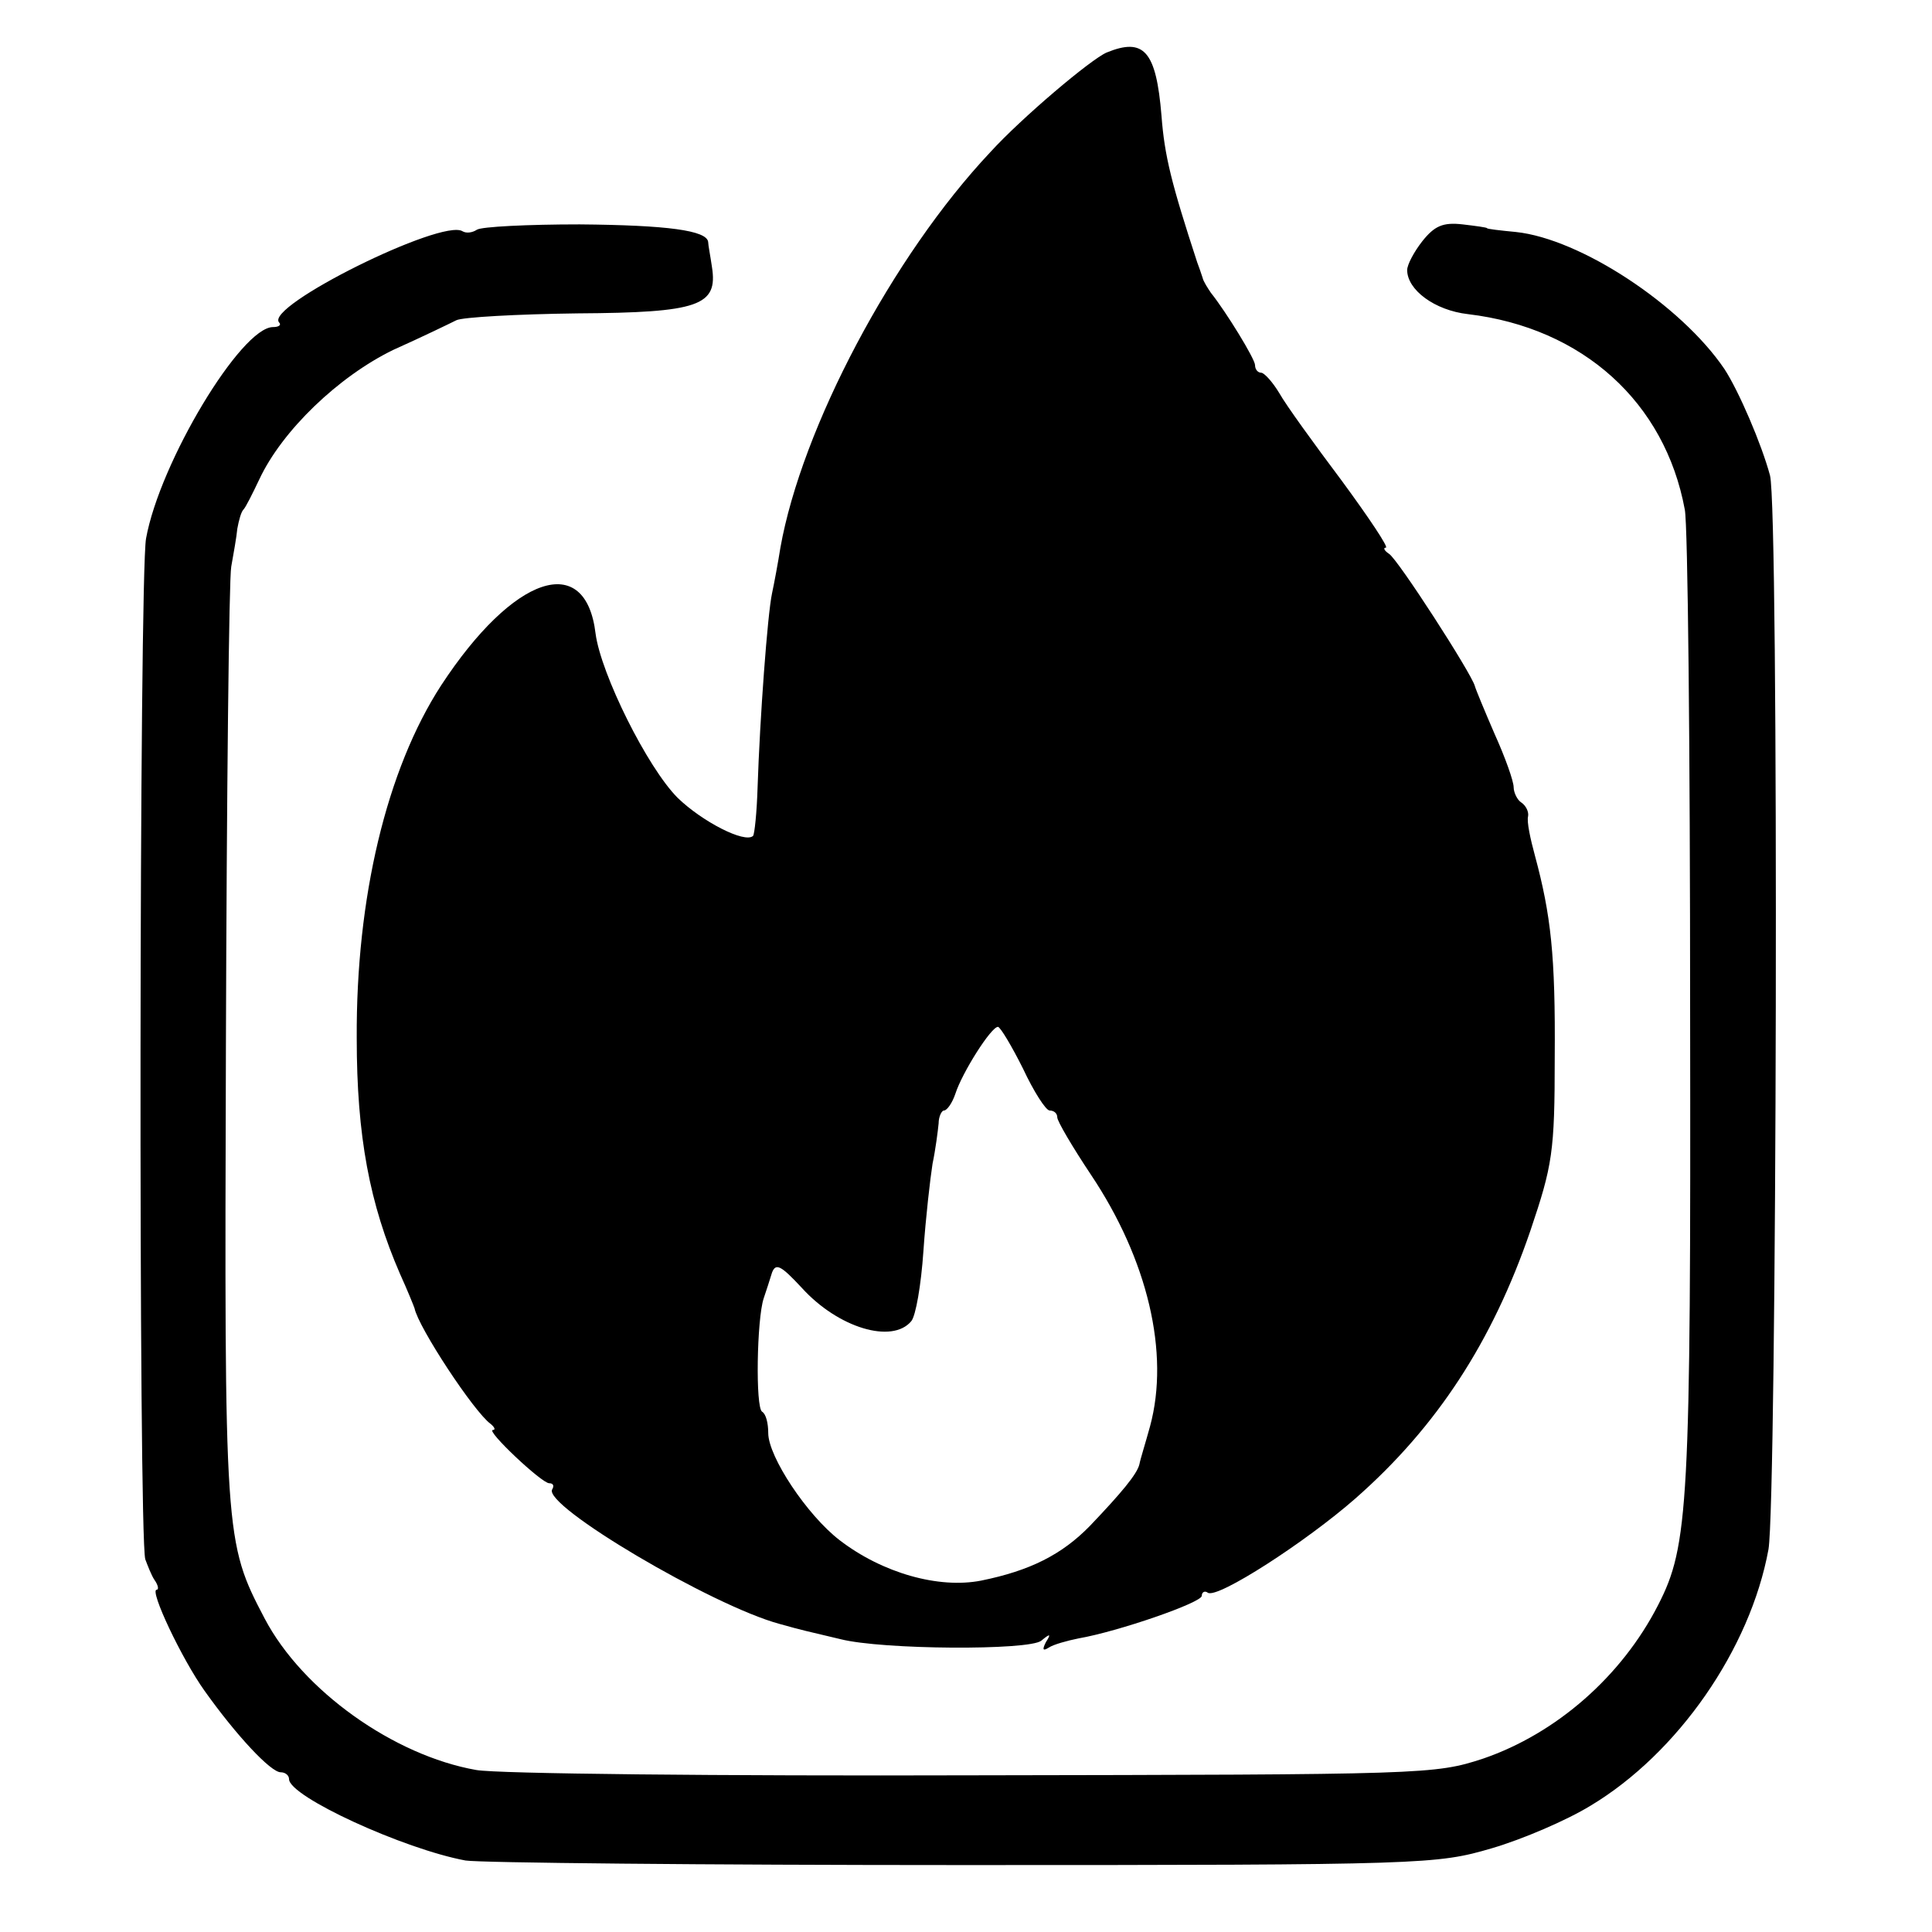
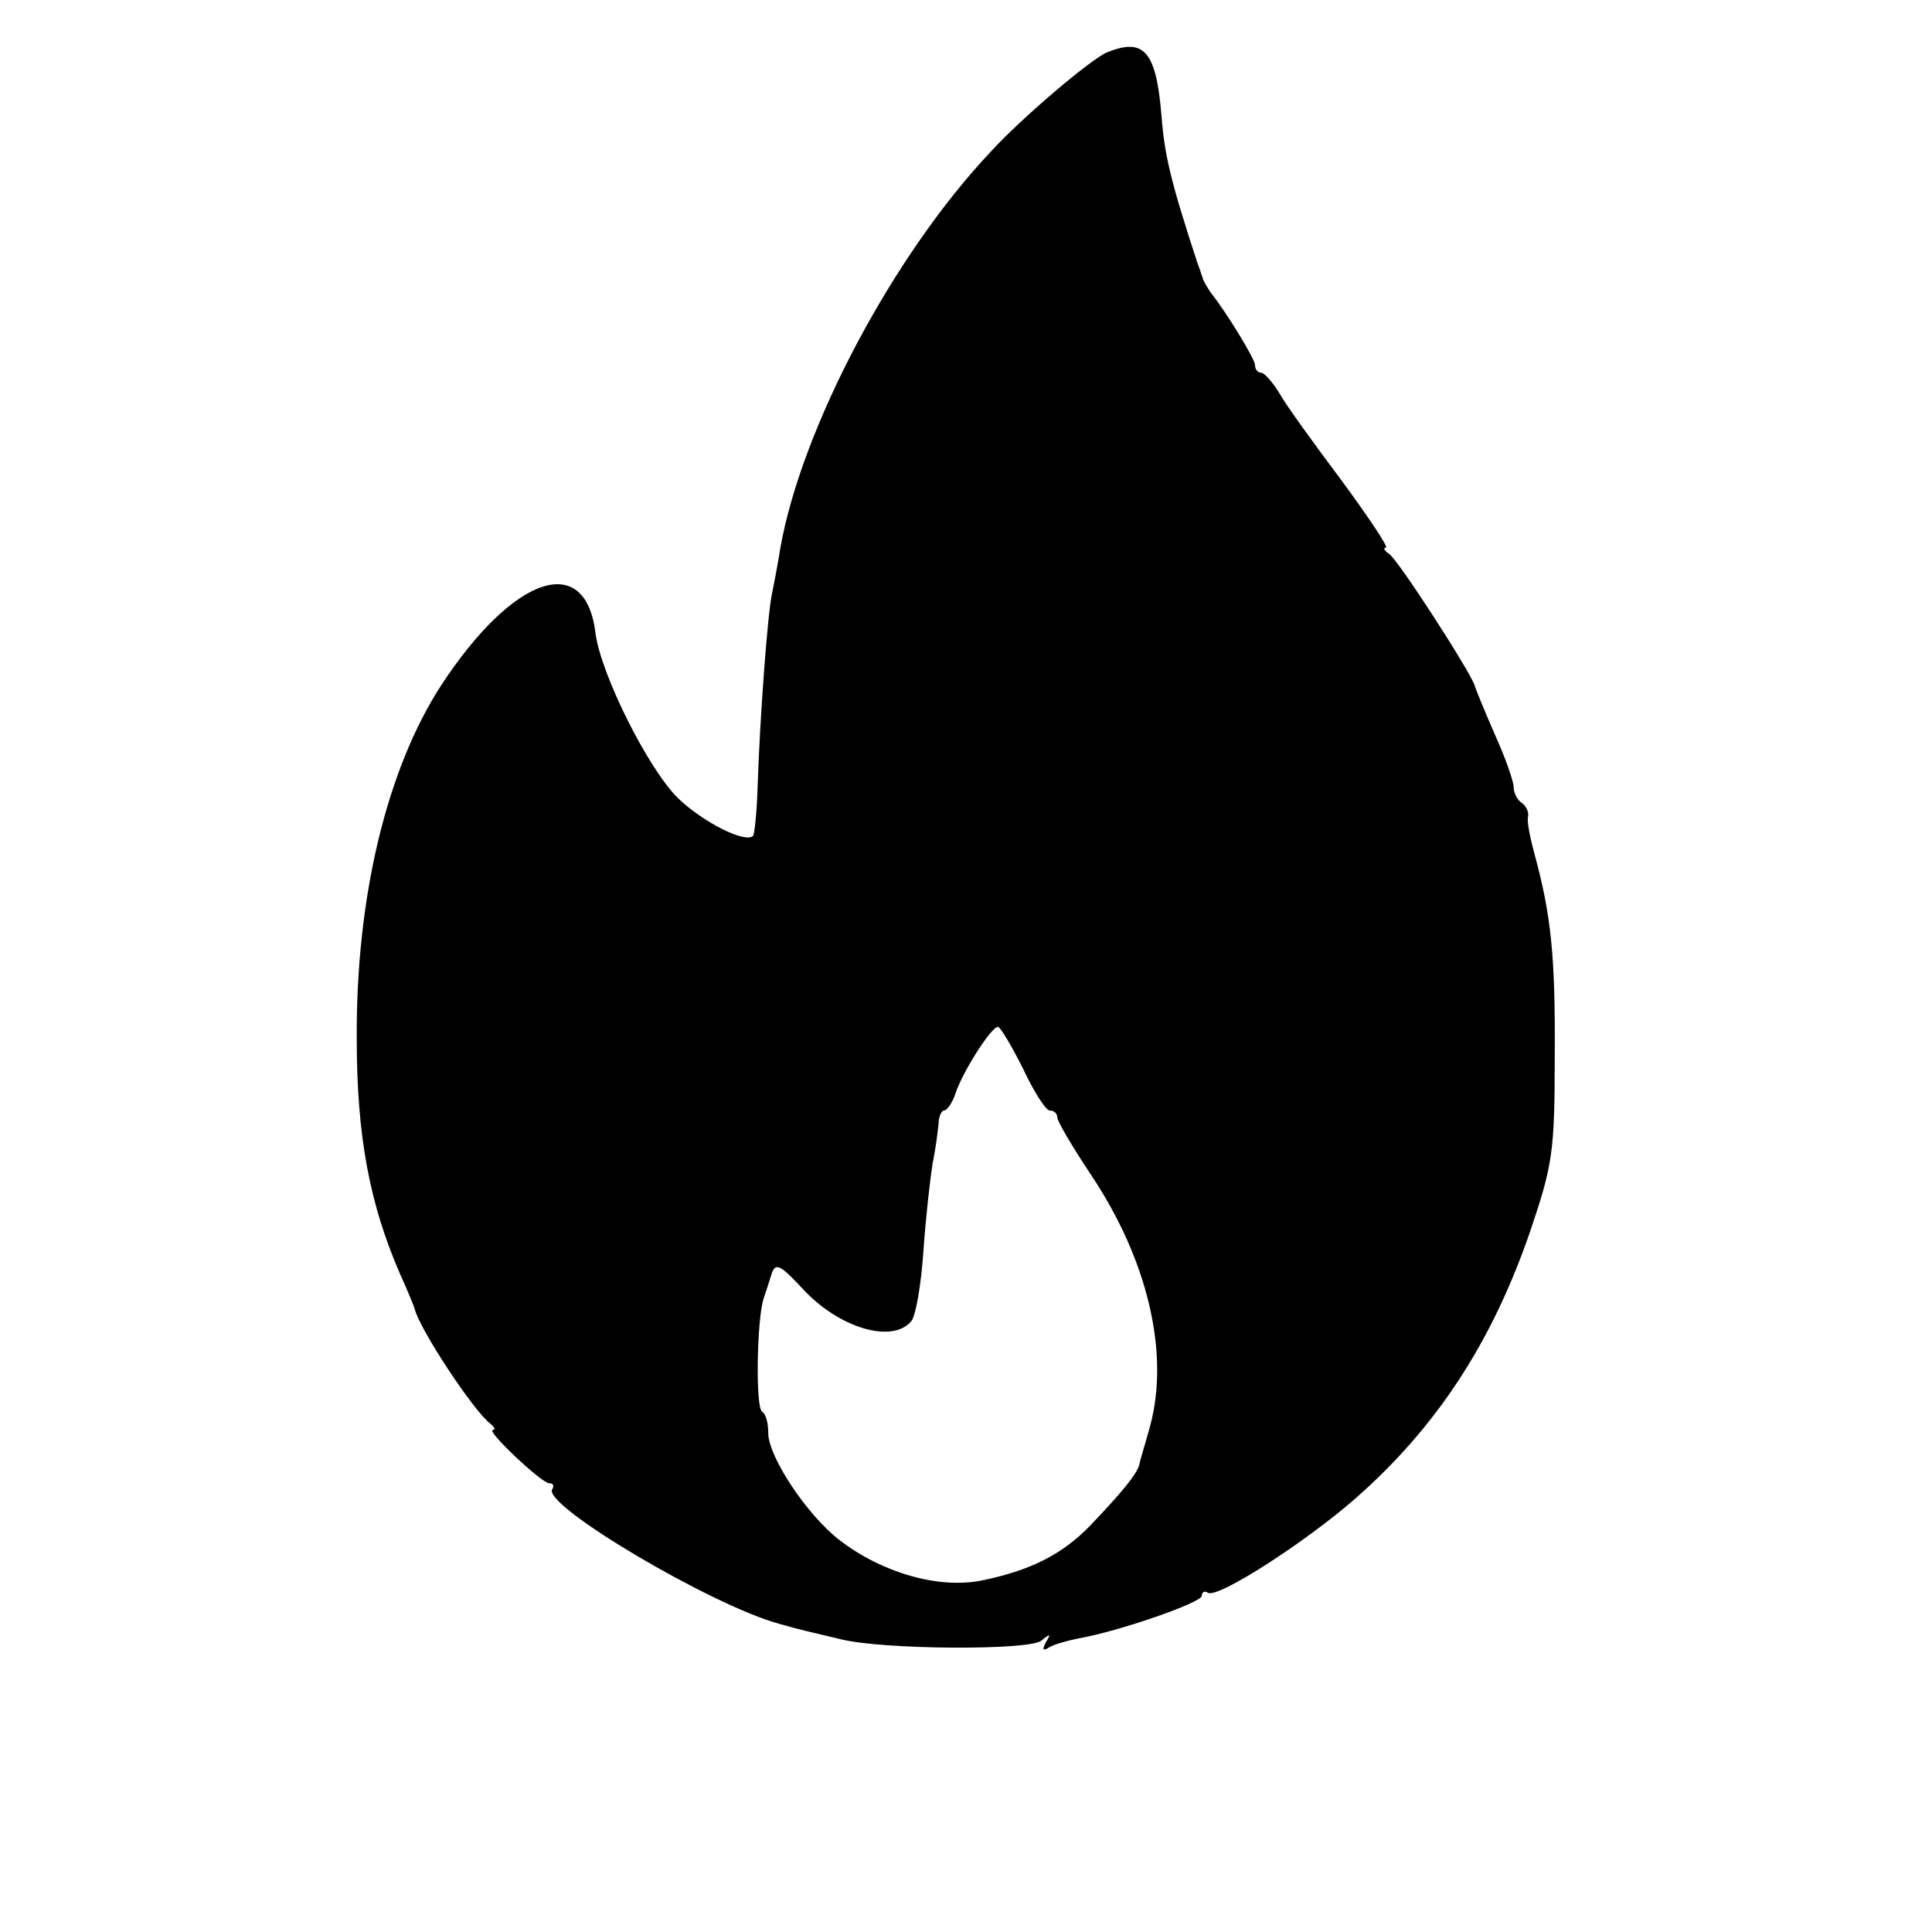
<svg xmlns="http://www.w3.org/2000/svg" version="1.0" width="254pt" height="254pt" viewBox="0 0 254 254" preserveAspectRatio="xMidYMid meet">
  <g transform="translate(0,254) scale(0.1,-0.1)" fill="#000000" stroke="none">
    <path d="M1455 2471 c-21 -9 -112 -86 -153 -131 -129 -137 -248 -363 -276 -520 -3 -19 -8 -46 -11 -60 -6 -28 -16 -164 -19 -255 -1 -33 -4 -62 -6 -64 -11 -10 -67 19 -99 50 -40 40 -101 163 -108 216 -13 109 -108 77 -203 -68 -72 -111 -112 -280 -111 -464 0 -129 17 -218 57 -310 10 -22 18 -42 19 -45 5 -25 78 -136 100 -152 5 -4 7 -8 3 -8 -10 0 64 -70 74 -70 5 0 7 -3 4 -8 -13 -21 210 -153 299 -177 32 -9 34 -9 80 -20 55 -14 248 -15 264 -2 12 10 13 9 6 -2 -5 -10 -4 -12 4 -7 6 4 24 9 39 12 52 9 162 47 162 56 0 5 4 7 8 4 13 -8 129 67 194 124 107 94 180 206 230 352 29 86 32 103 32 228 1 134 -5 187 -26 265 -6 22 -11 45 -9 52 1 6 -3 14 -9 18 -5 3 -10 13 -10 20 0 8 -11 39 -25 70 -13 30 -25 59 -26 63 -4 16 -102 168 -113 174 -6 4 -8 8 -4 8 4 0 -22 39 -58 88 -36 48 -73 99 -82 115 -9 15 -20 27 -24 27 -4 0 -8 4 -8 10 0 8 -38 70 -58 95 -4 6 -10 15 -11 20 -2 6 -5 15 -7 20 -34 104 -43 140 -47 193 -7 85 -23 103 -72 83z m-110 -1336 c14 -30 30 -55 35 -55 6 0 10 -4 10 -9 0 -5 20 -39 44 -75 75 -112 104 -235 78 -331 -6 -22 -13 -44 -14 -50 -3 -13 -24 -38 -65 -81 -37 -38 -79 -59 -143 -72 -56 -11 -130 10 -186 53 -43 33 -94 110 -94 141 0 13 -3 25 -8 28 -9 5 -7 122 2 149 3 9 8 24 11 34 5 13 12 9 39 -20 48 -53 119 -74 144 -44 6 7 13 48 16 92 3 44 9 96 12 115 4 19 7 43 8 53 0 9 4 17 7 17 4 0 11 10 15 22 9 28 47 88 56 88 3 0 18 -25 33 -55z" />
-     <path d="M627 2238 c-6 -4 -14 -5 -19 -2 -27 17 -261 -99 -241 -120 3 -3 0 -6 -8 -6 -42 0 -149 -178 -167 -278 -9 -50 -10 -1310 -1 -1342 3 -8 8 -21 12 -27 5 -7 6 -13 3 -13 -10 0 33 -91 63 -133 42 -59 87 -107 100 -107 6 0 11 -4 11 -9 0 -23 151 -92 232 -107 18 -3 313 -6 654 -6 609 0 623 1 695 22 41 12 99 37 130 56 115 69 210 206 234 337 11 63 14 1369 2 1412 -11 41 -41 111 -60 140 -57 84 -189 171 -274 180 -21 2 -38 4 -38 5 0 1 -15 3 -32 5 -26 3 -37 -2 -53 -22 -11 -14 -20 -31 -20 -38 0 -26 36 -53 80 -58 151 -18 259 -116 285 -257 4 -19 7 -316 7 -660 1 -650 -2 -702 -42 -780 -48 -94 -134 -169 -230 -202 -64 -21 -76 -21 -670 -22 -333 -1 -627 2 -654 7 -108 19 -228 104 -278 199 -53 101 -53 106 -51 753 1 330 4 614 7 630 3 17 7 39 8 50 2 11 5 22 8 25 3 3 12 21 21 40 30 64 104 135 176 170 38 17 75 35 83 39 8 4 80 8 159 9 160 1 185 10 177 61 -2 14 -5 29 -5 33 -2 15 -53 22 -169 23 -68 0 -129 -3 -135 -7z" />
  </g>
</svg>